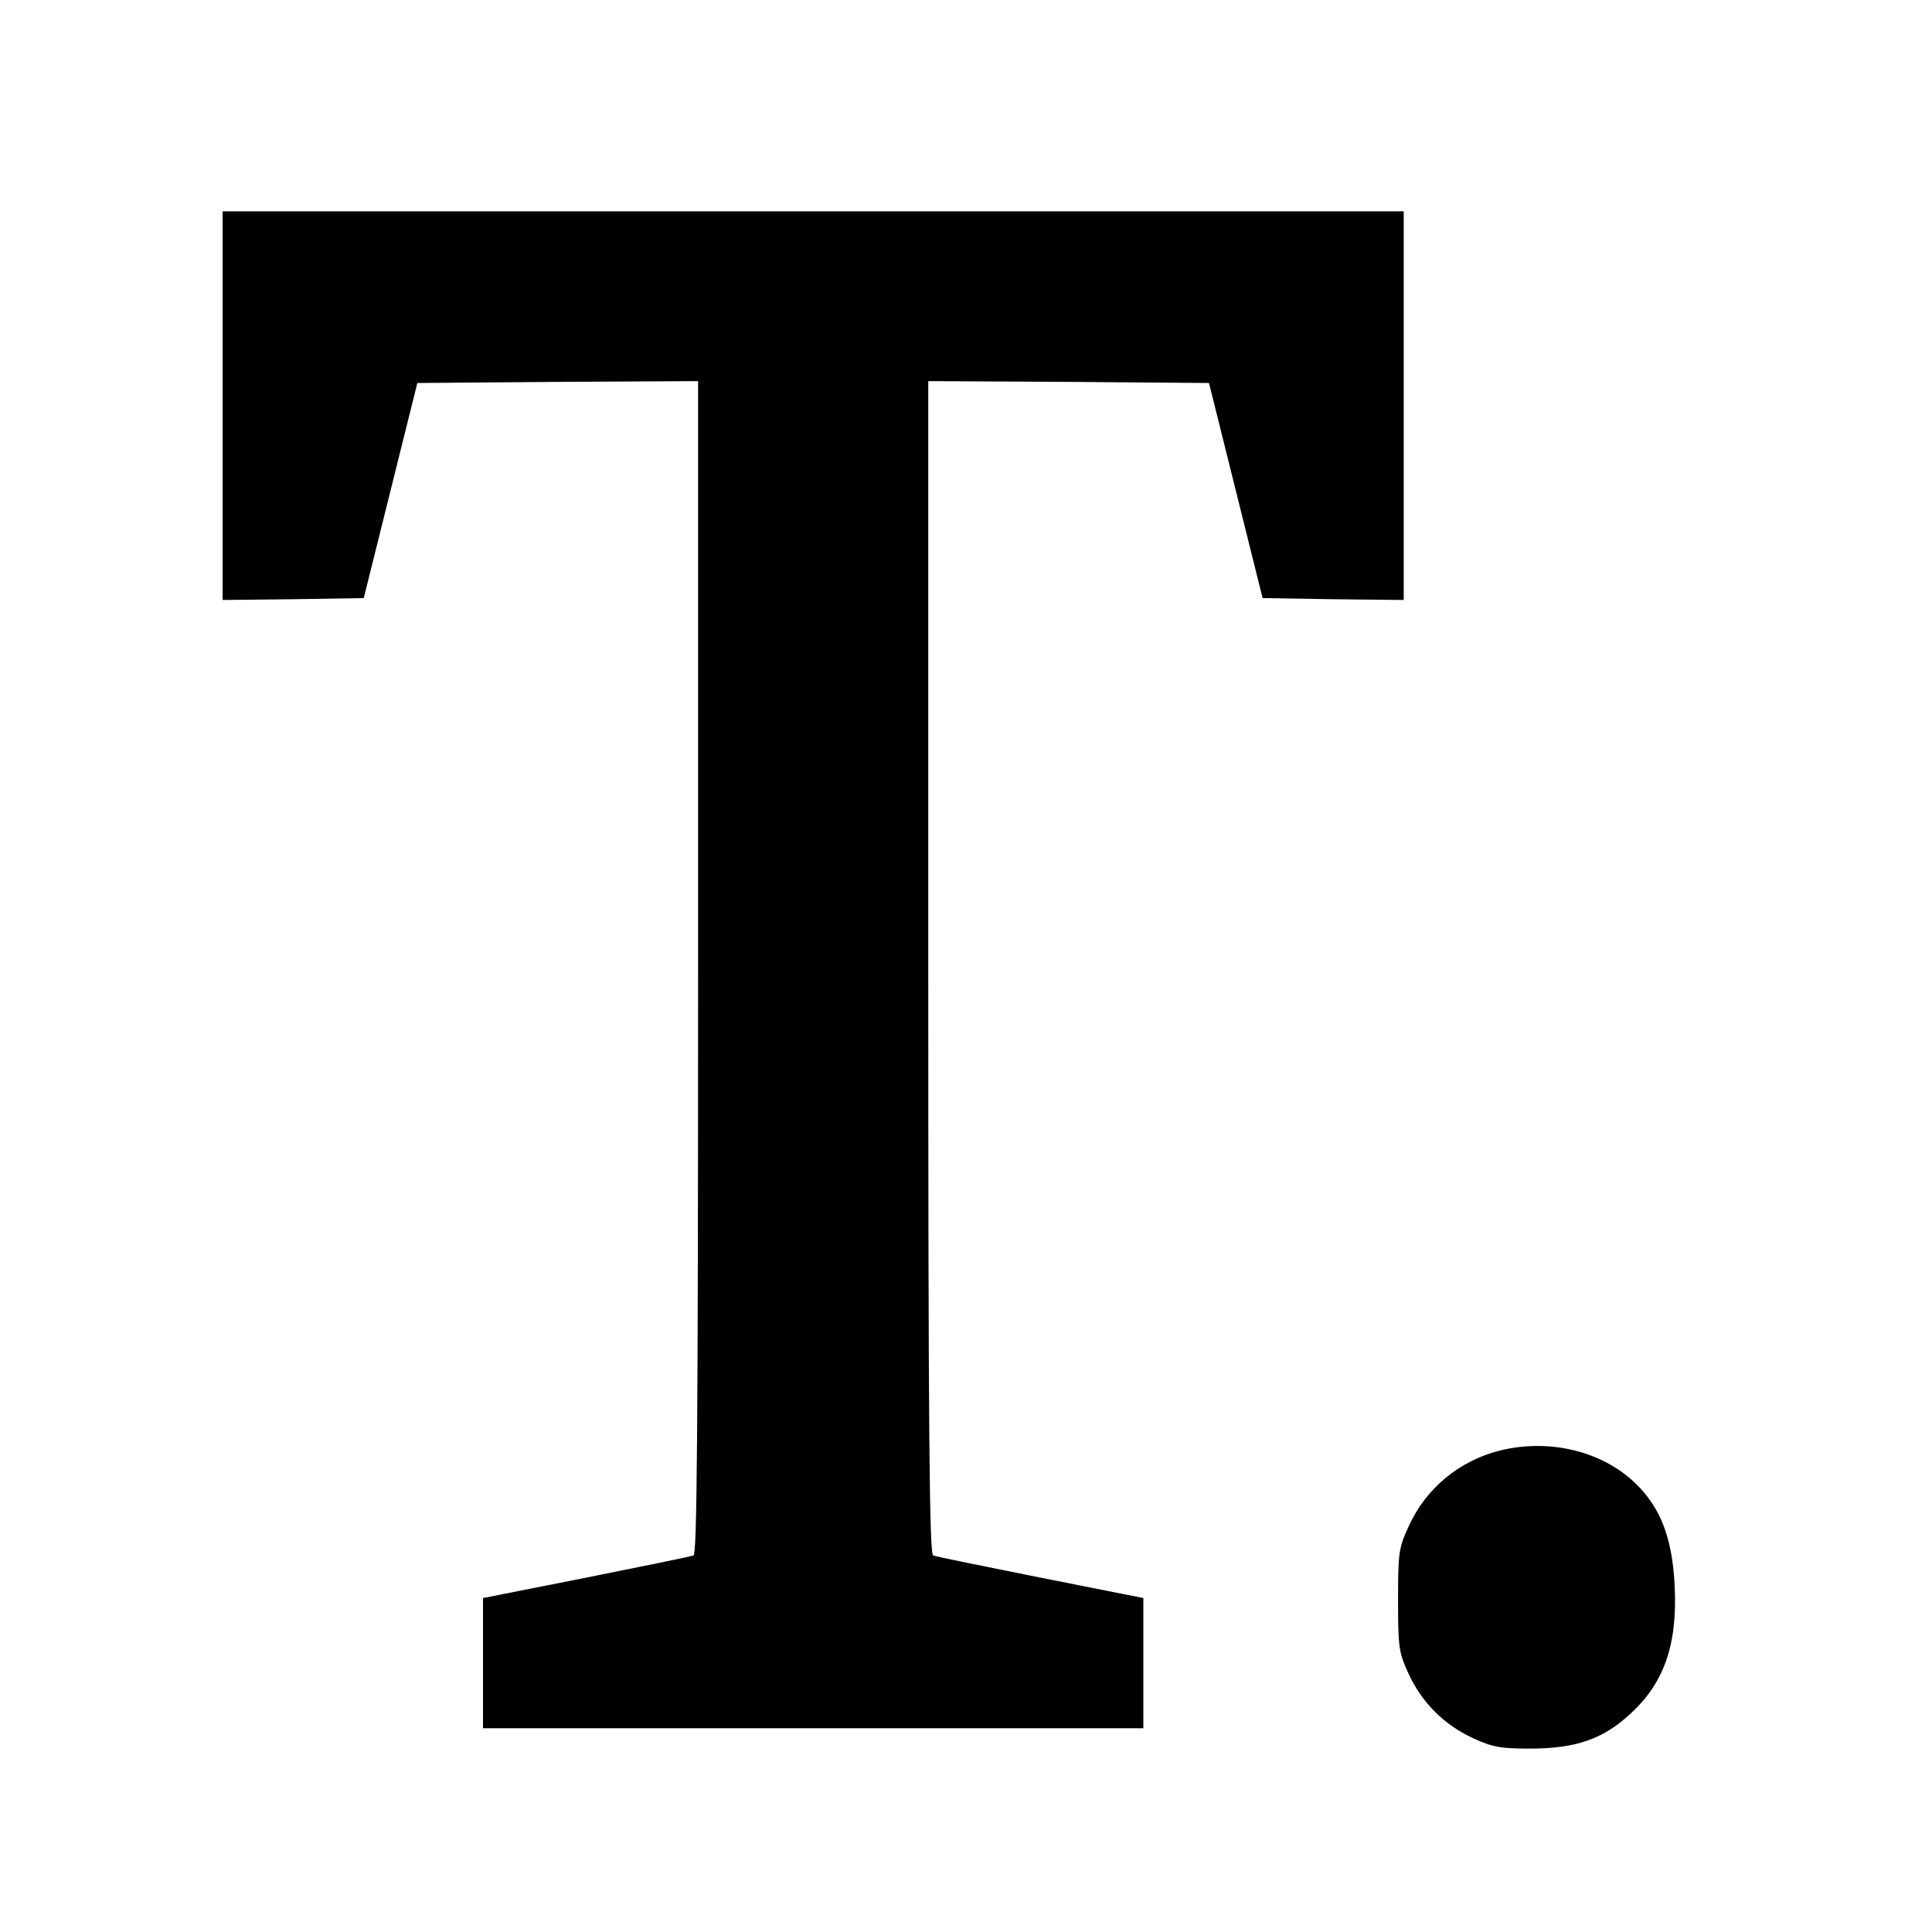
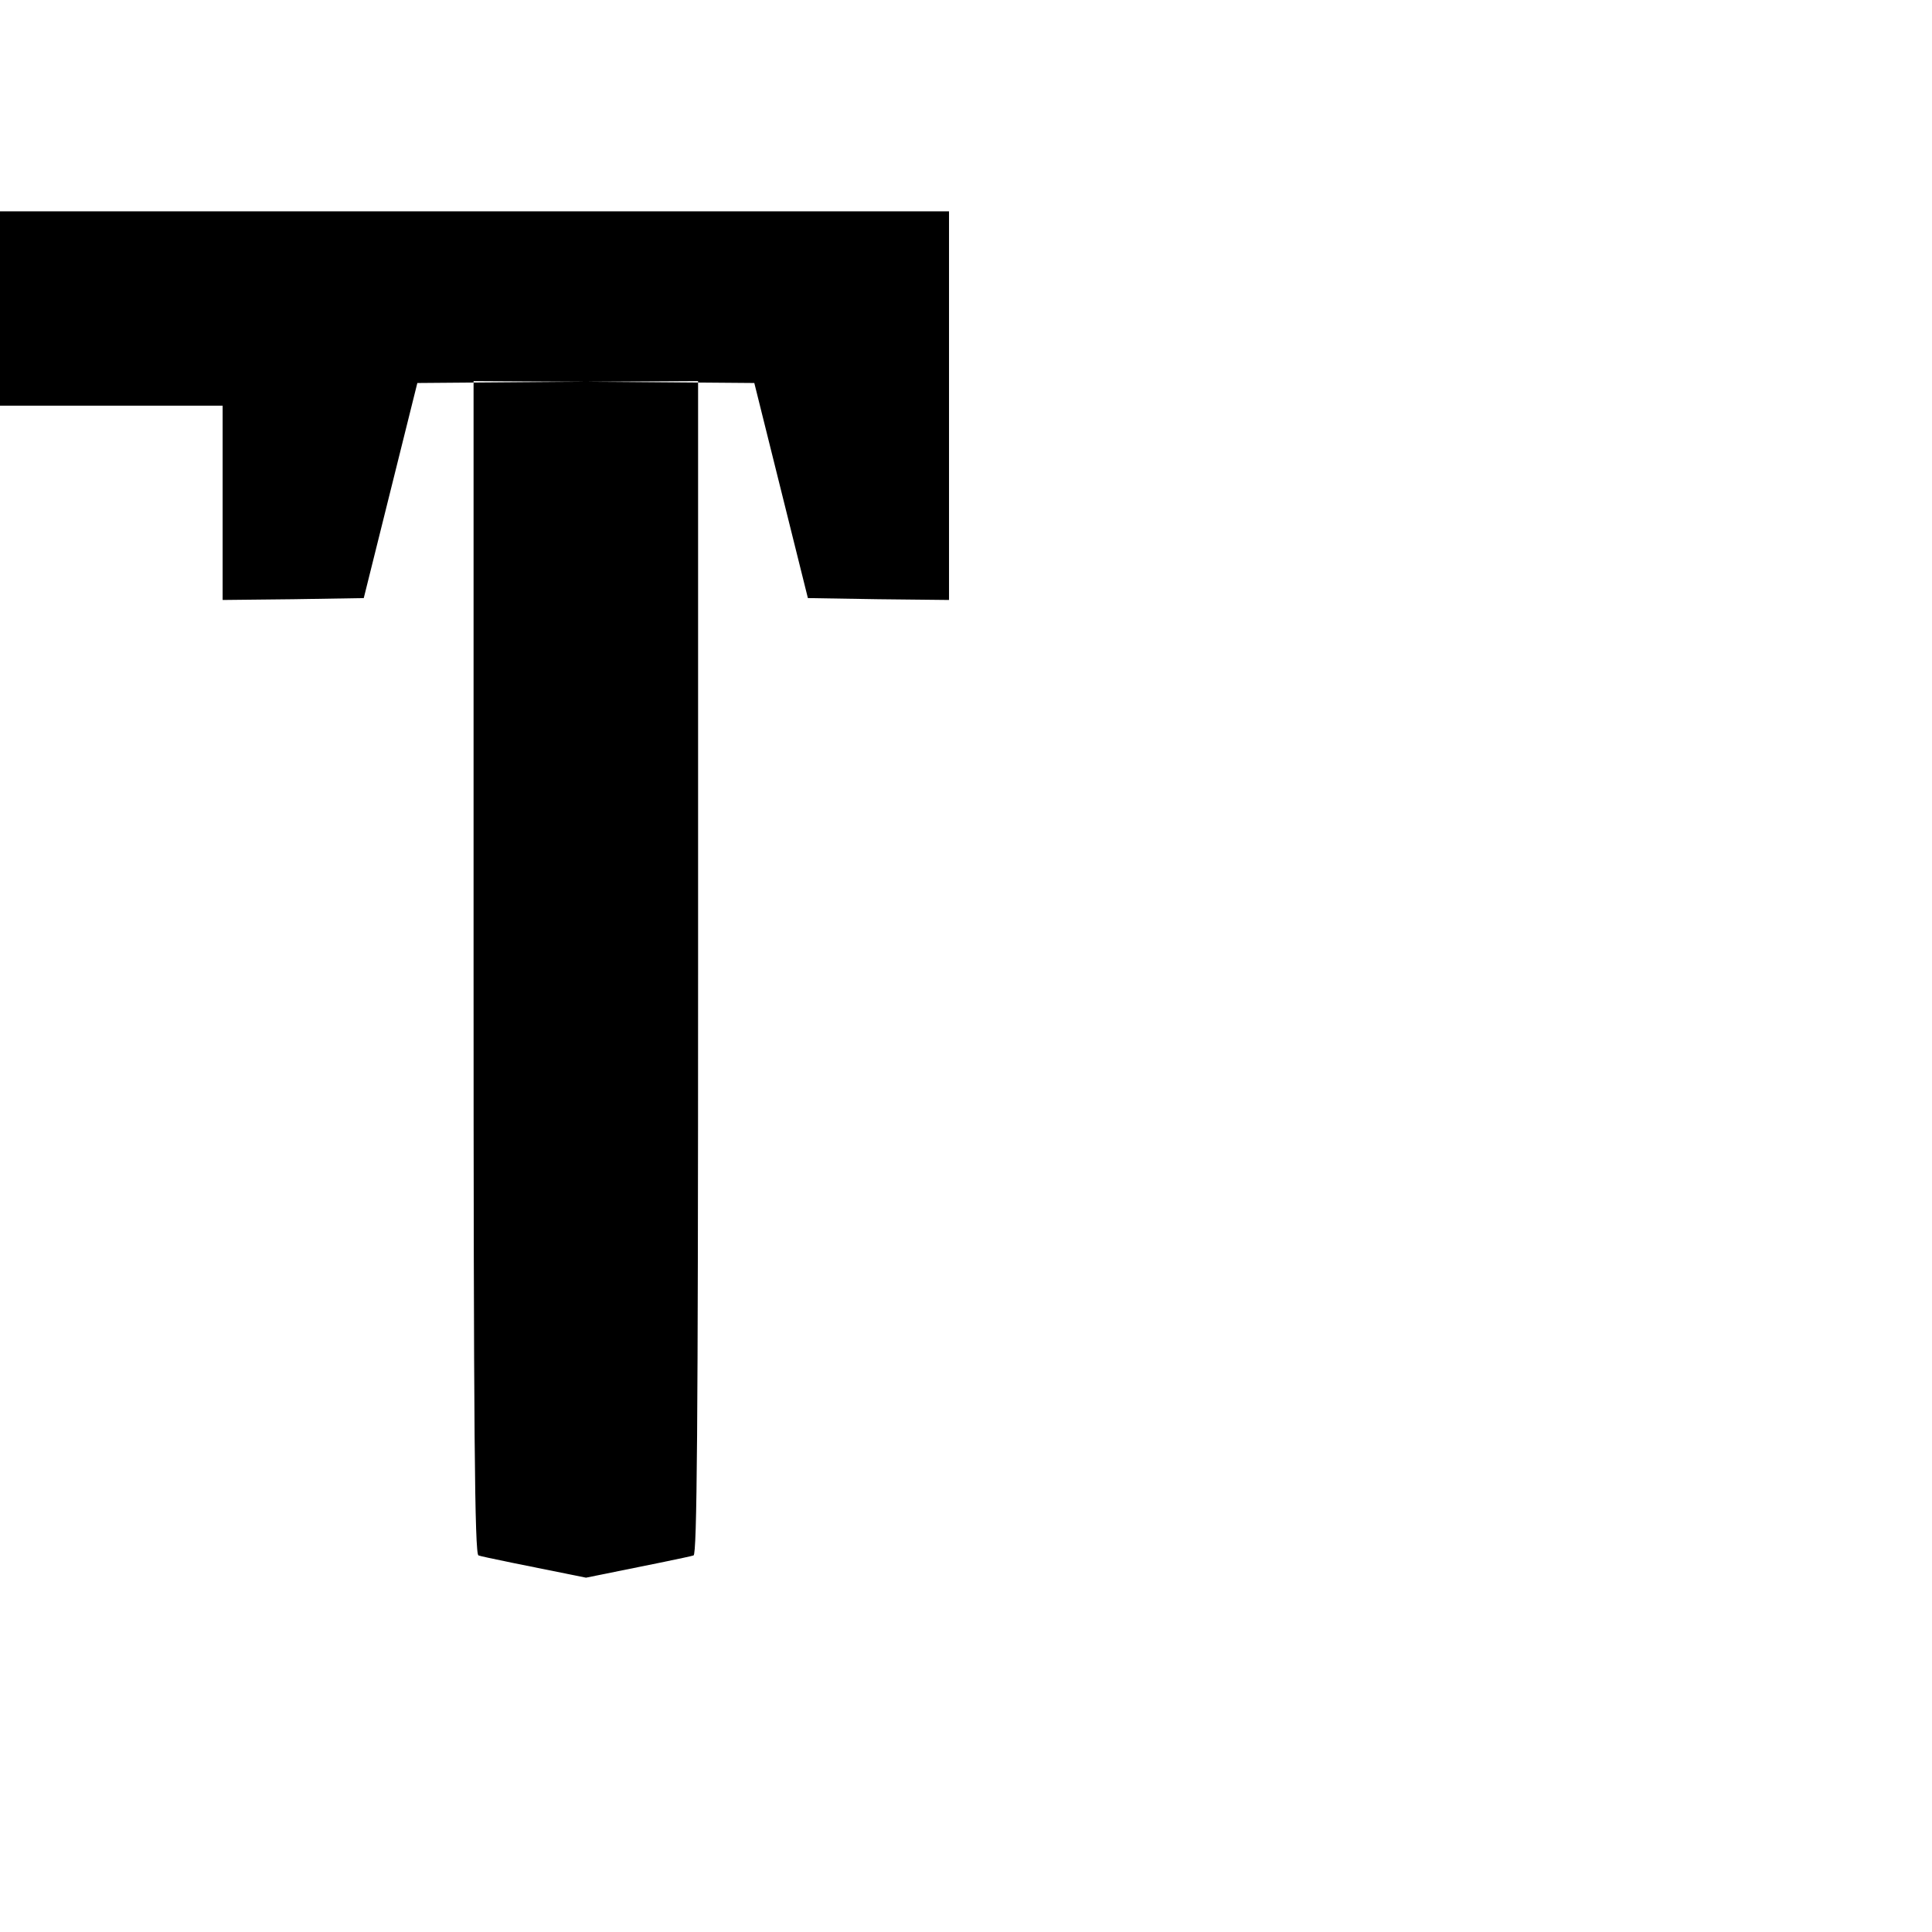
<svg xmlns="http://www.w3.org/2000/svg" version="1.0" width="512pt" height="512pt" viewBox="0 0 512 512" preserveAspectRatio="xMidYMid meet">
  <g transform="translate(0,512) scale(0.1,-0.1)" fill="#000000" stroke="none">
-     <path d="M590 4045 l0 -515 187 2 187 3 71 285 71 285 372 3 372 2 0 -1554 c0 -1234 -3 -1555 -12 -1558 -7 -3 -136 -29 -285 -59 l-273 -54 0 -172 0 -173 875 0 875 0 0 173 0 172 -272 54 c-150 30 -279 56 -285 59 -10 3 -13 324 -13 1558 l0 1554 372 -2 372 -3 71 -285 71 -285 187 -3 187 -2 0 515 0 515 -1565 0 -1565 0 0 -515z" />
-     <path d="M3975 1276 c-107 -27 -195 -99 -241 -199 -27 -59 -29 -69 -29 -197 0 -127 2 -139 28 -196 36 -77 94 -135 172 -171 53 -24 72 -27 155 -27 116 1 187 25 257 89 93 83 129 186 121 344 -6 113 -31 188 -84 249 -86 100 -236 143 -379 108z" />
+     <path d="M590 4045 l0 -515 187 2 187 3 71 285 71 285 372 3 372 2 0 -1554 c0 -1234 -3 -1555 -12 -1558 -7 -3 -136 -29 -285 -59 c-150 30 -279 56 -285 59 -10 3 -13 324 -13 1558 l0 1554 372 -2 372 -3 71 -285 71 -285 187 -3 187 -2 0 515 0 515 -1565 0 -1565 0 0 -515z" />
  </g>
</svg>